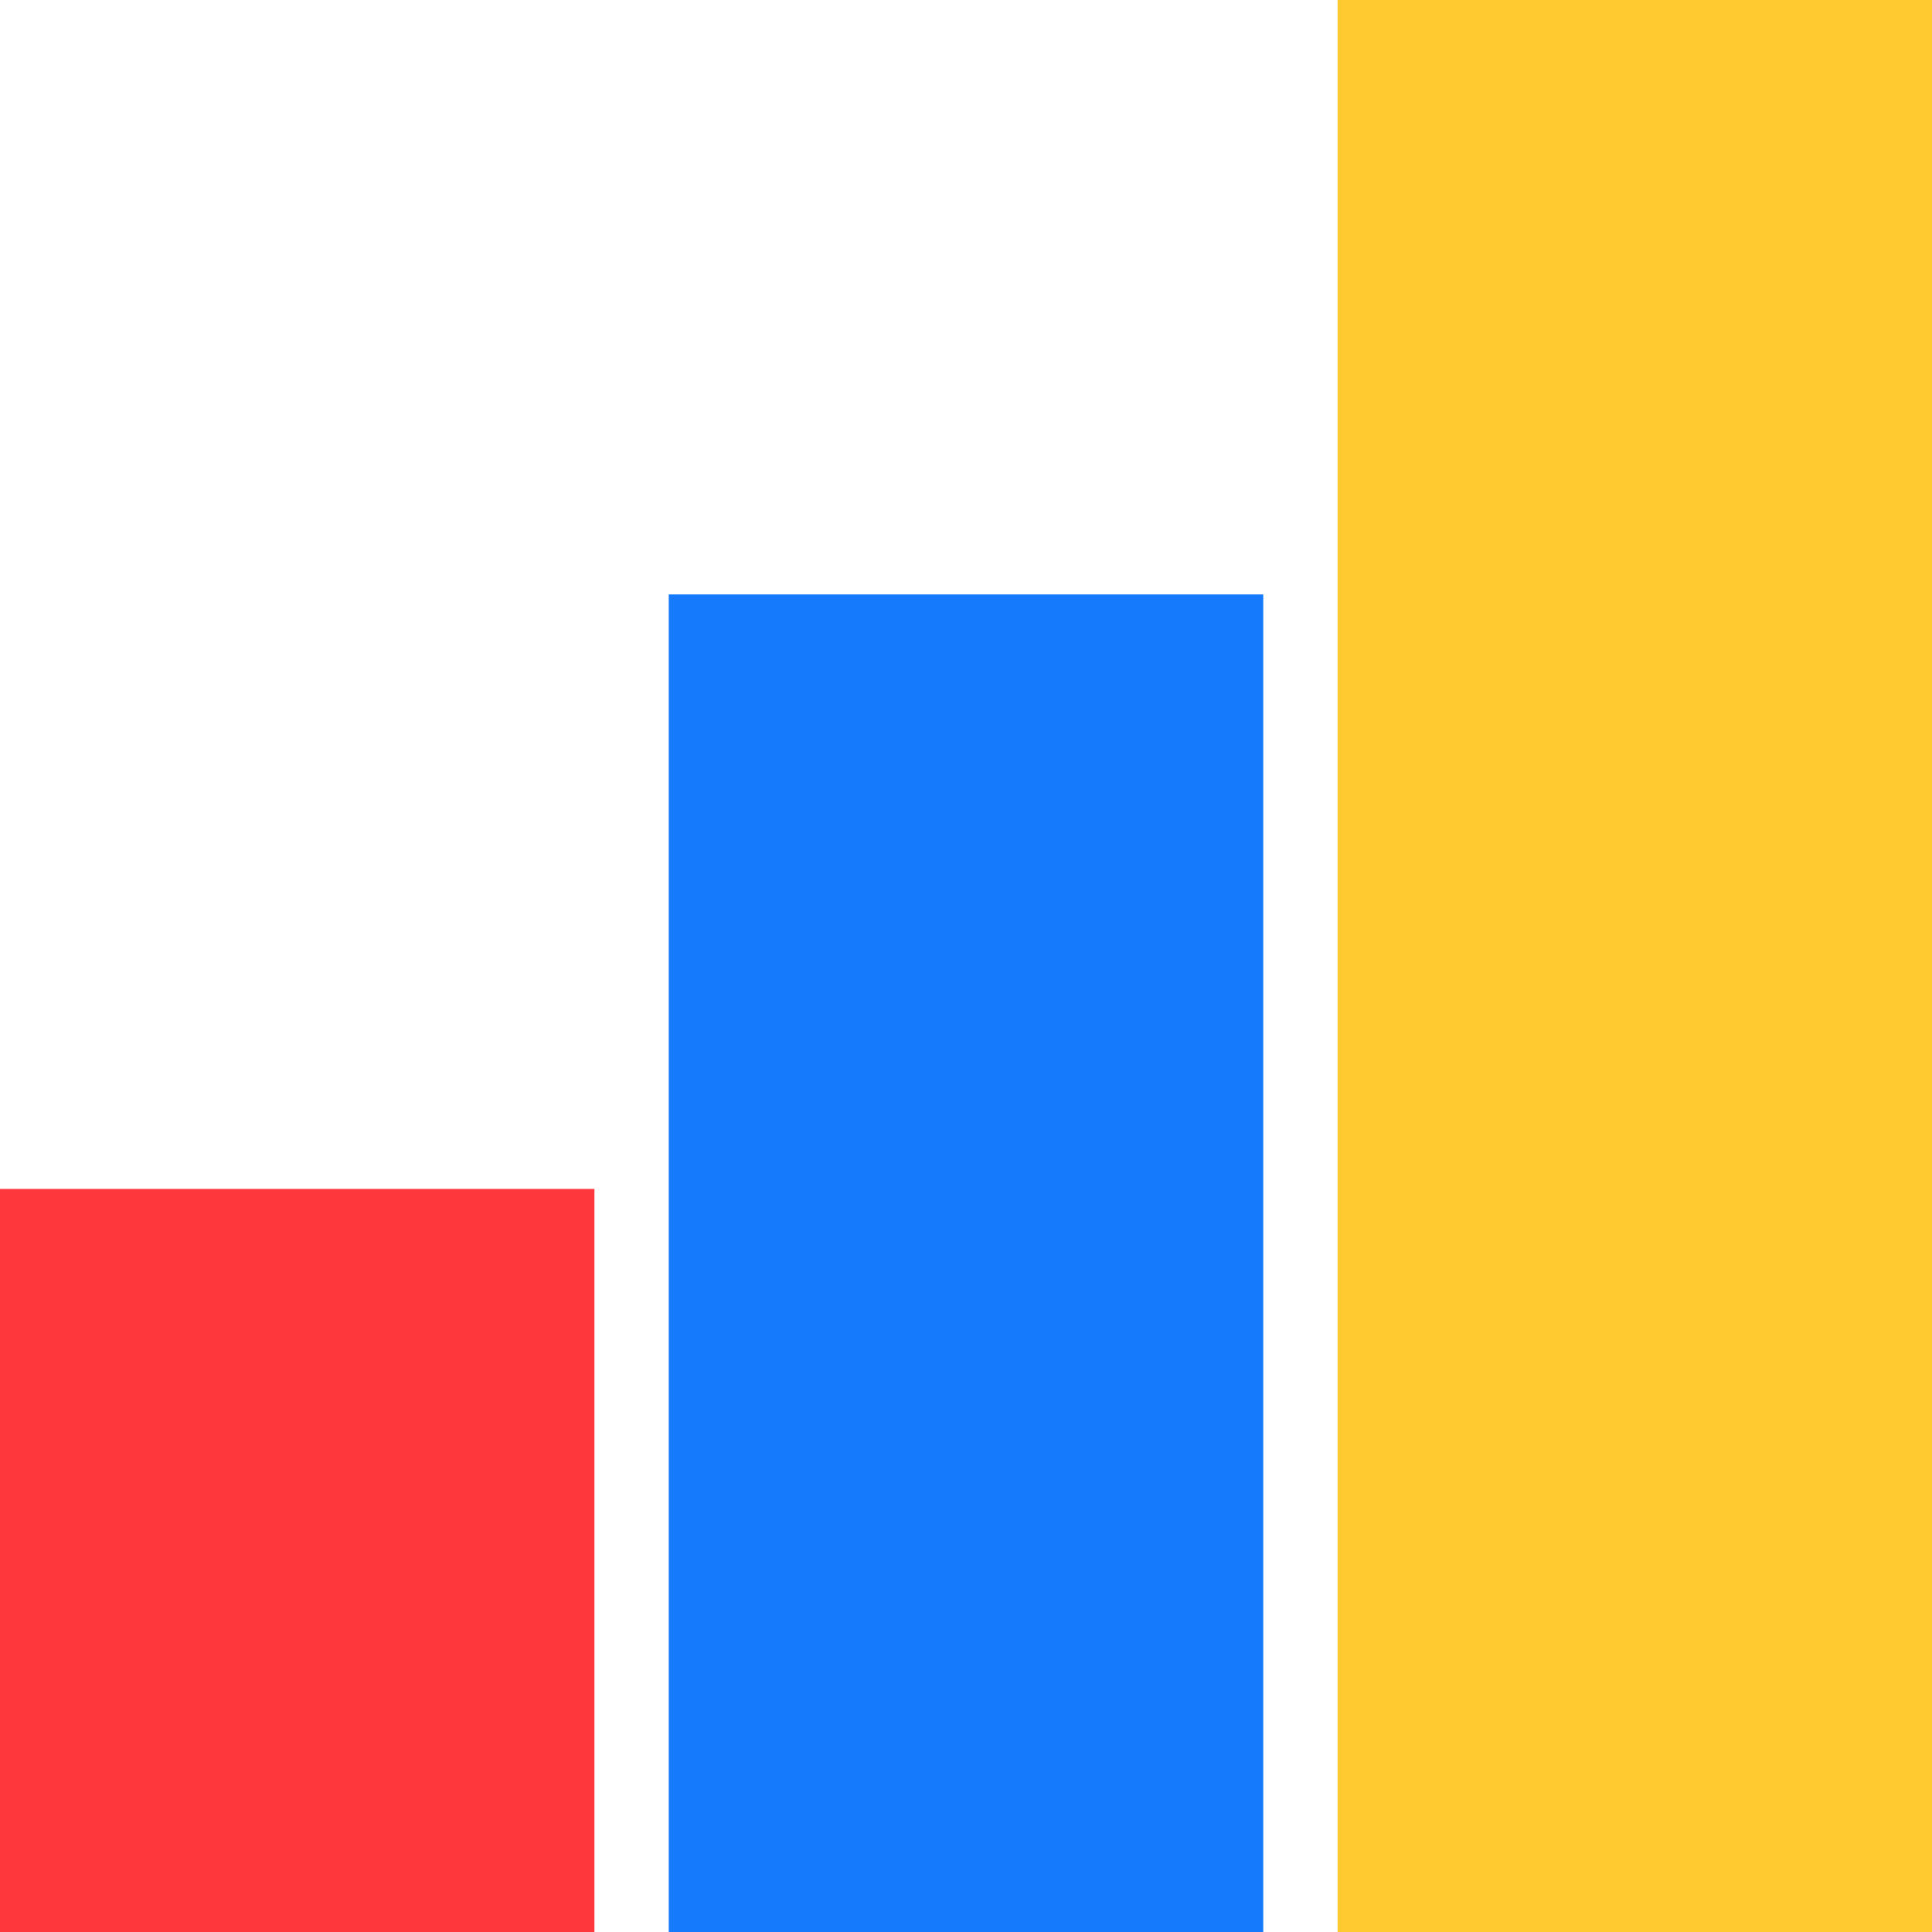
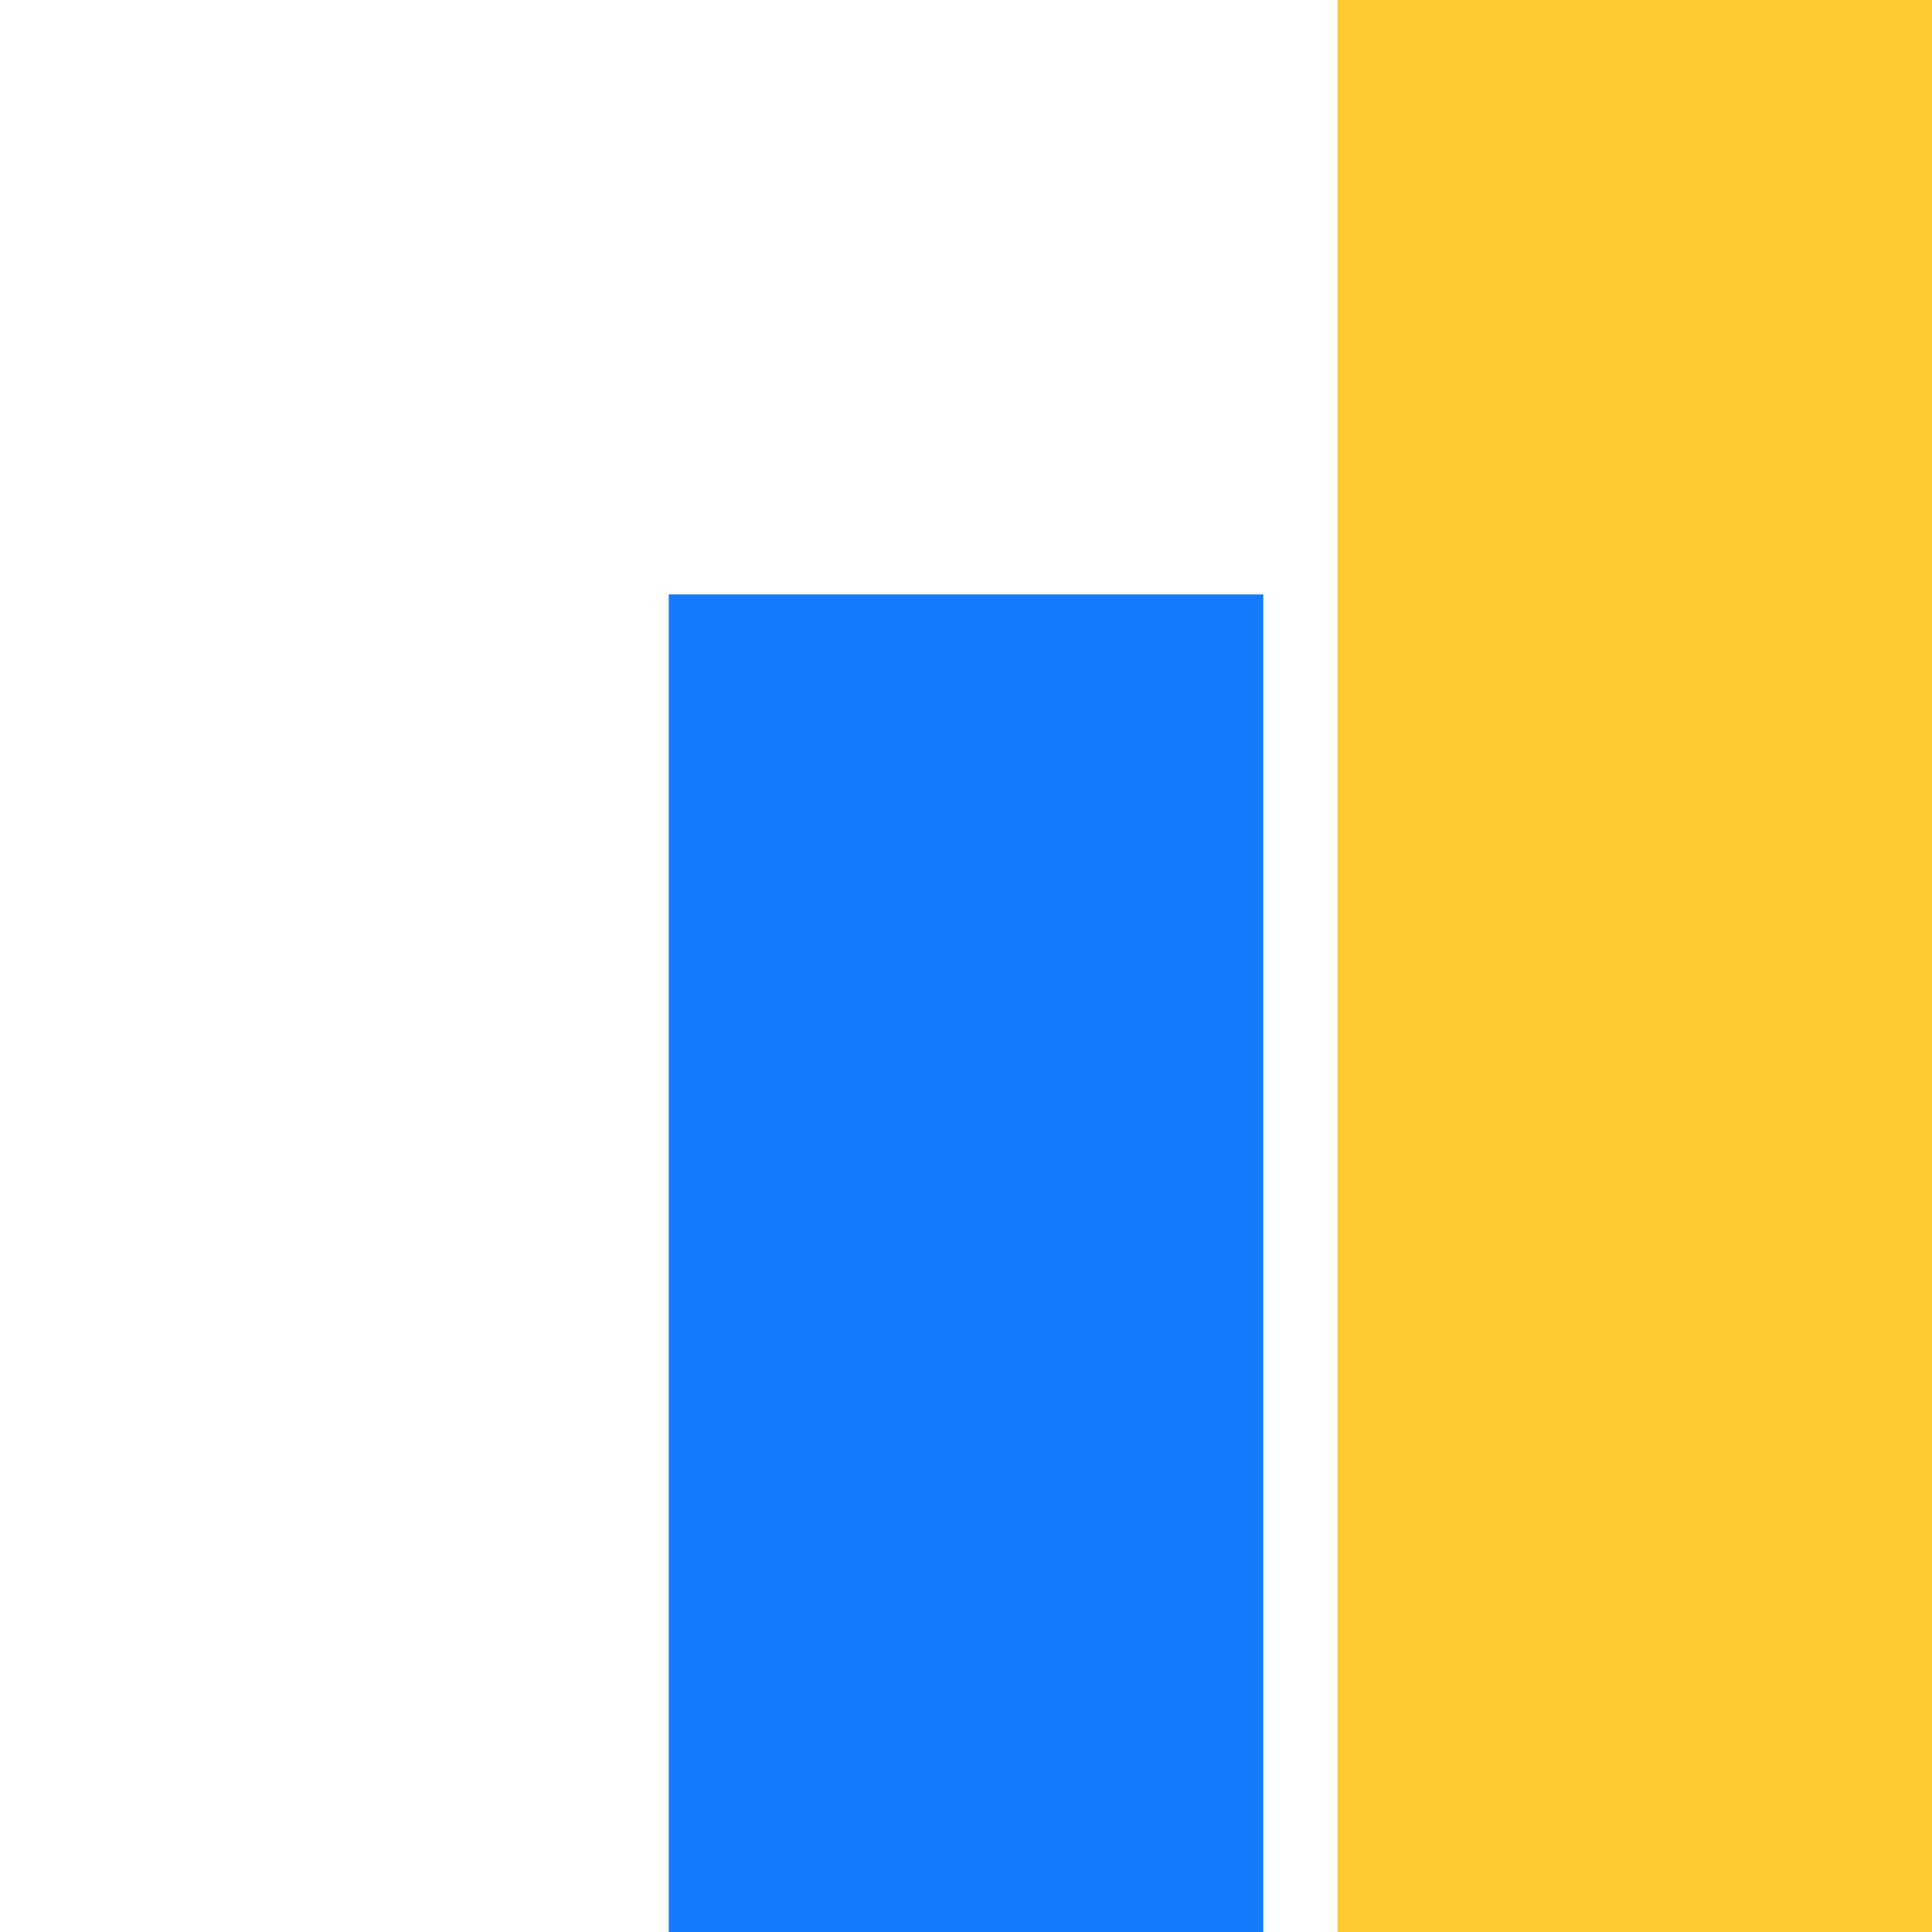
<svg xmlns="http://www.w3.org/2000/svg" width="28" height="28" viewBox="0 0 28 28" fill="none">
-   <path d="M8.615 17.231H0V28H8.615V17.231Z" fill="#FE373C" />
  <path d="M18.308 8.615H9.692V28H18.308V8.615Z" fill="#157AFC" />
  <path d="M28 0H19.385V28H28V0Z" fill="#FFCA30" />
</svg>